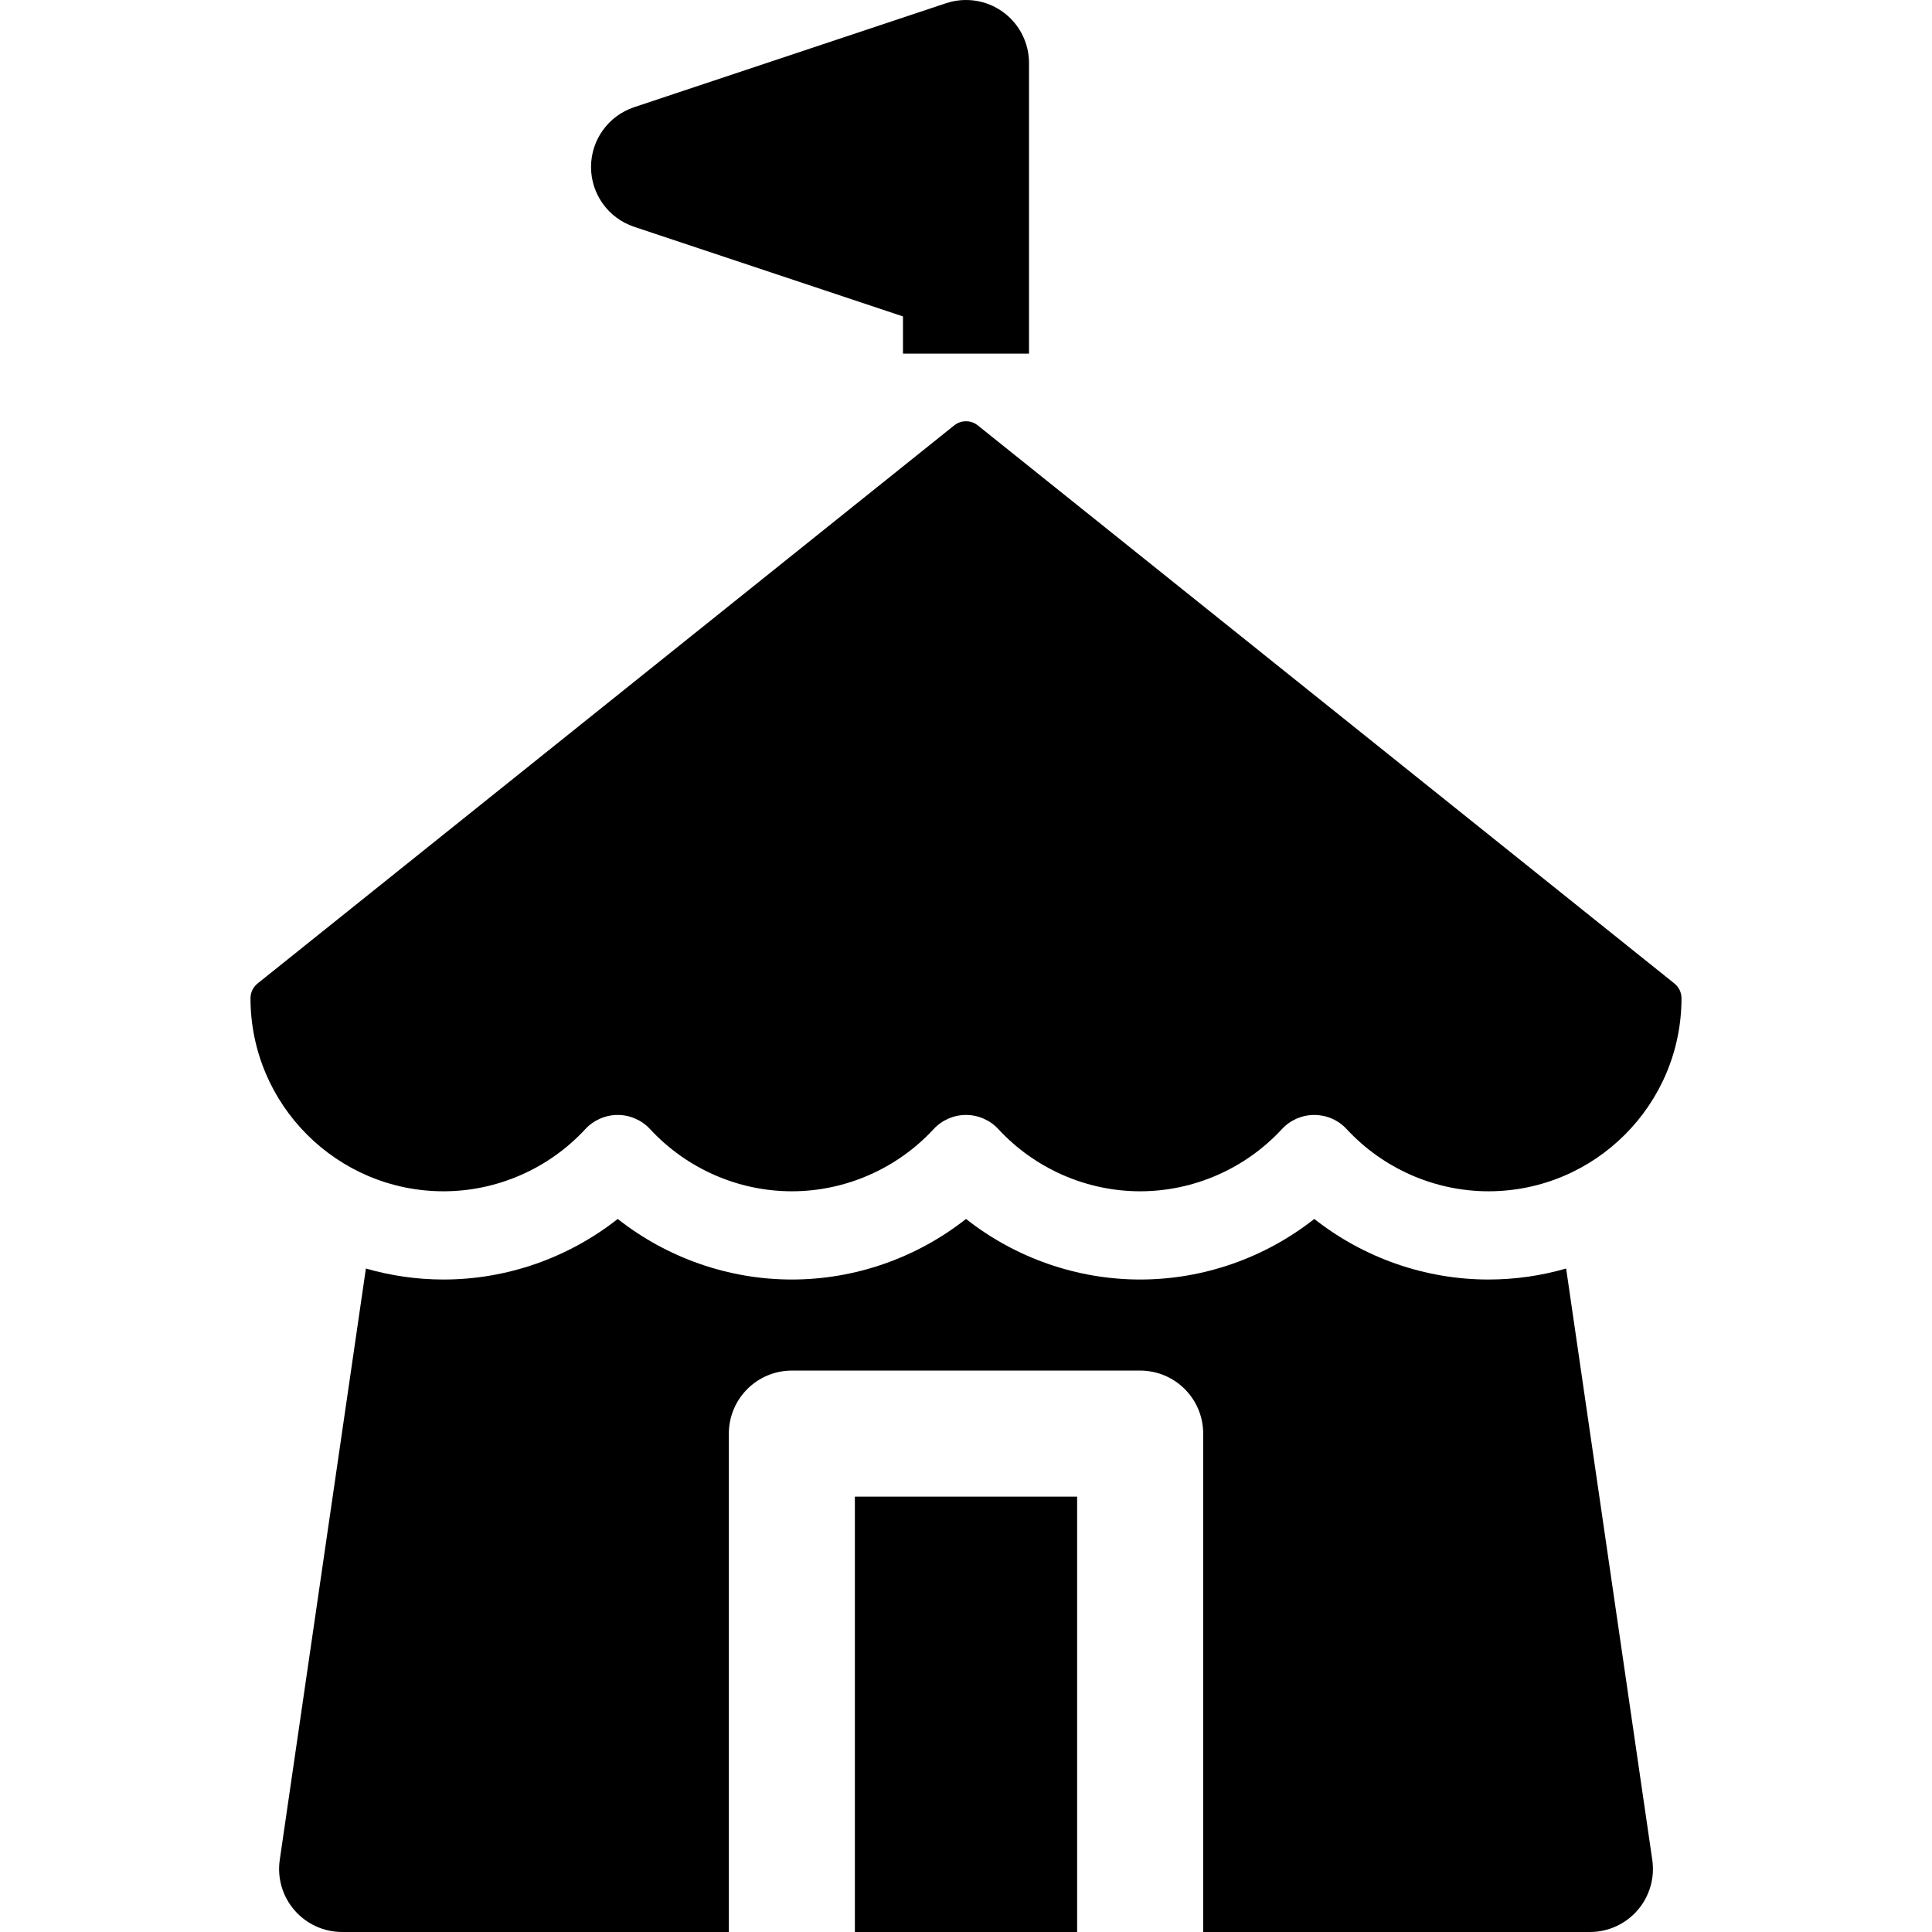
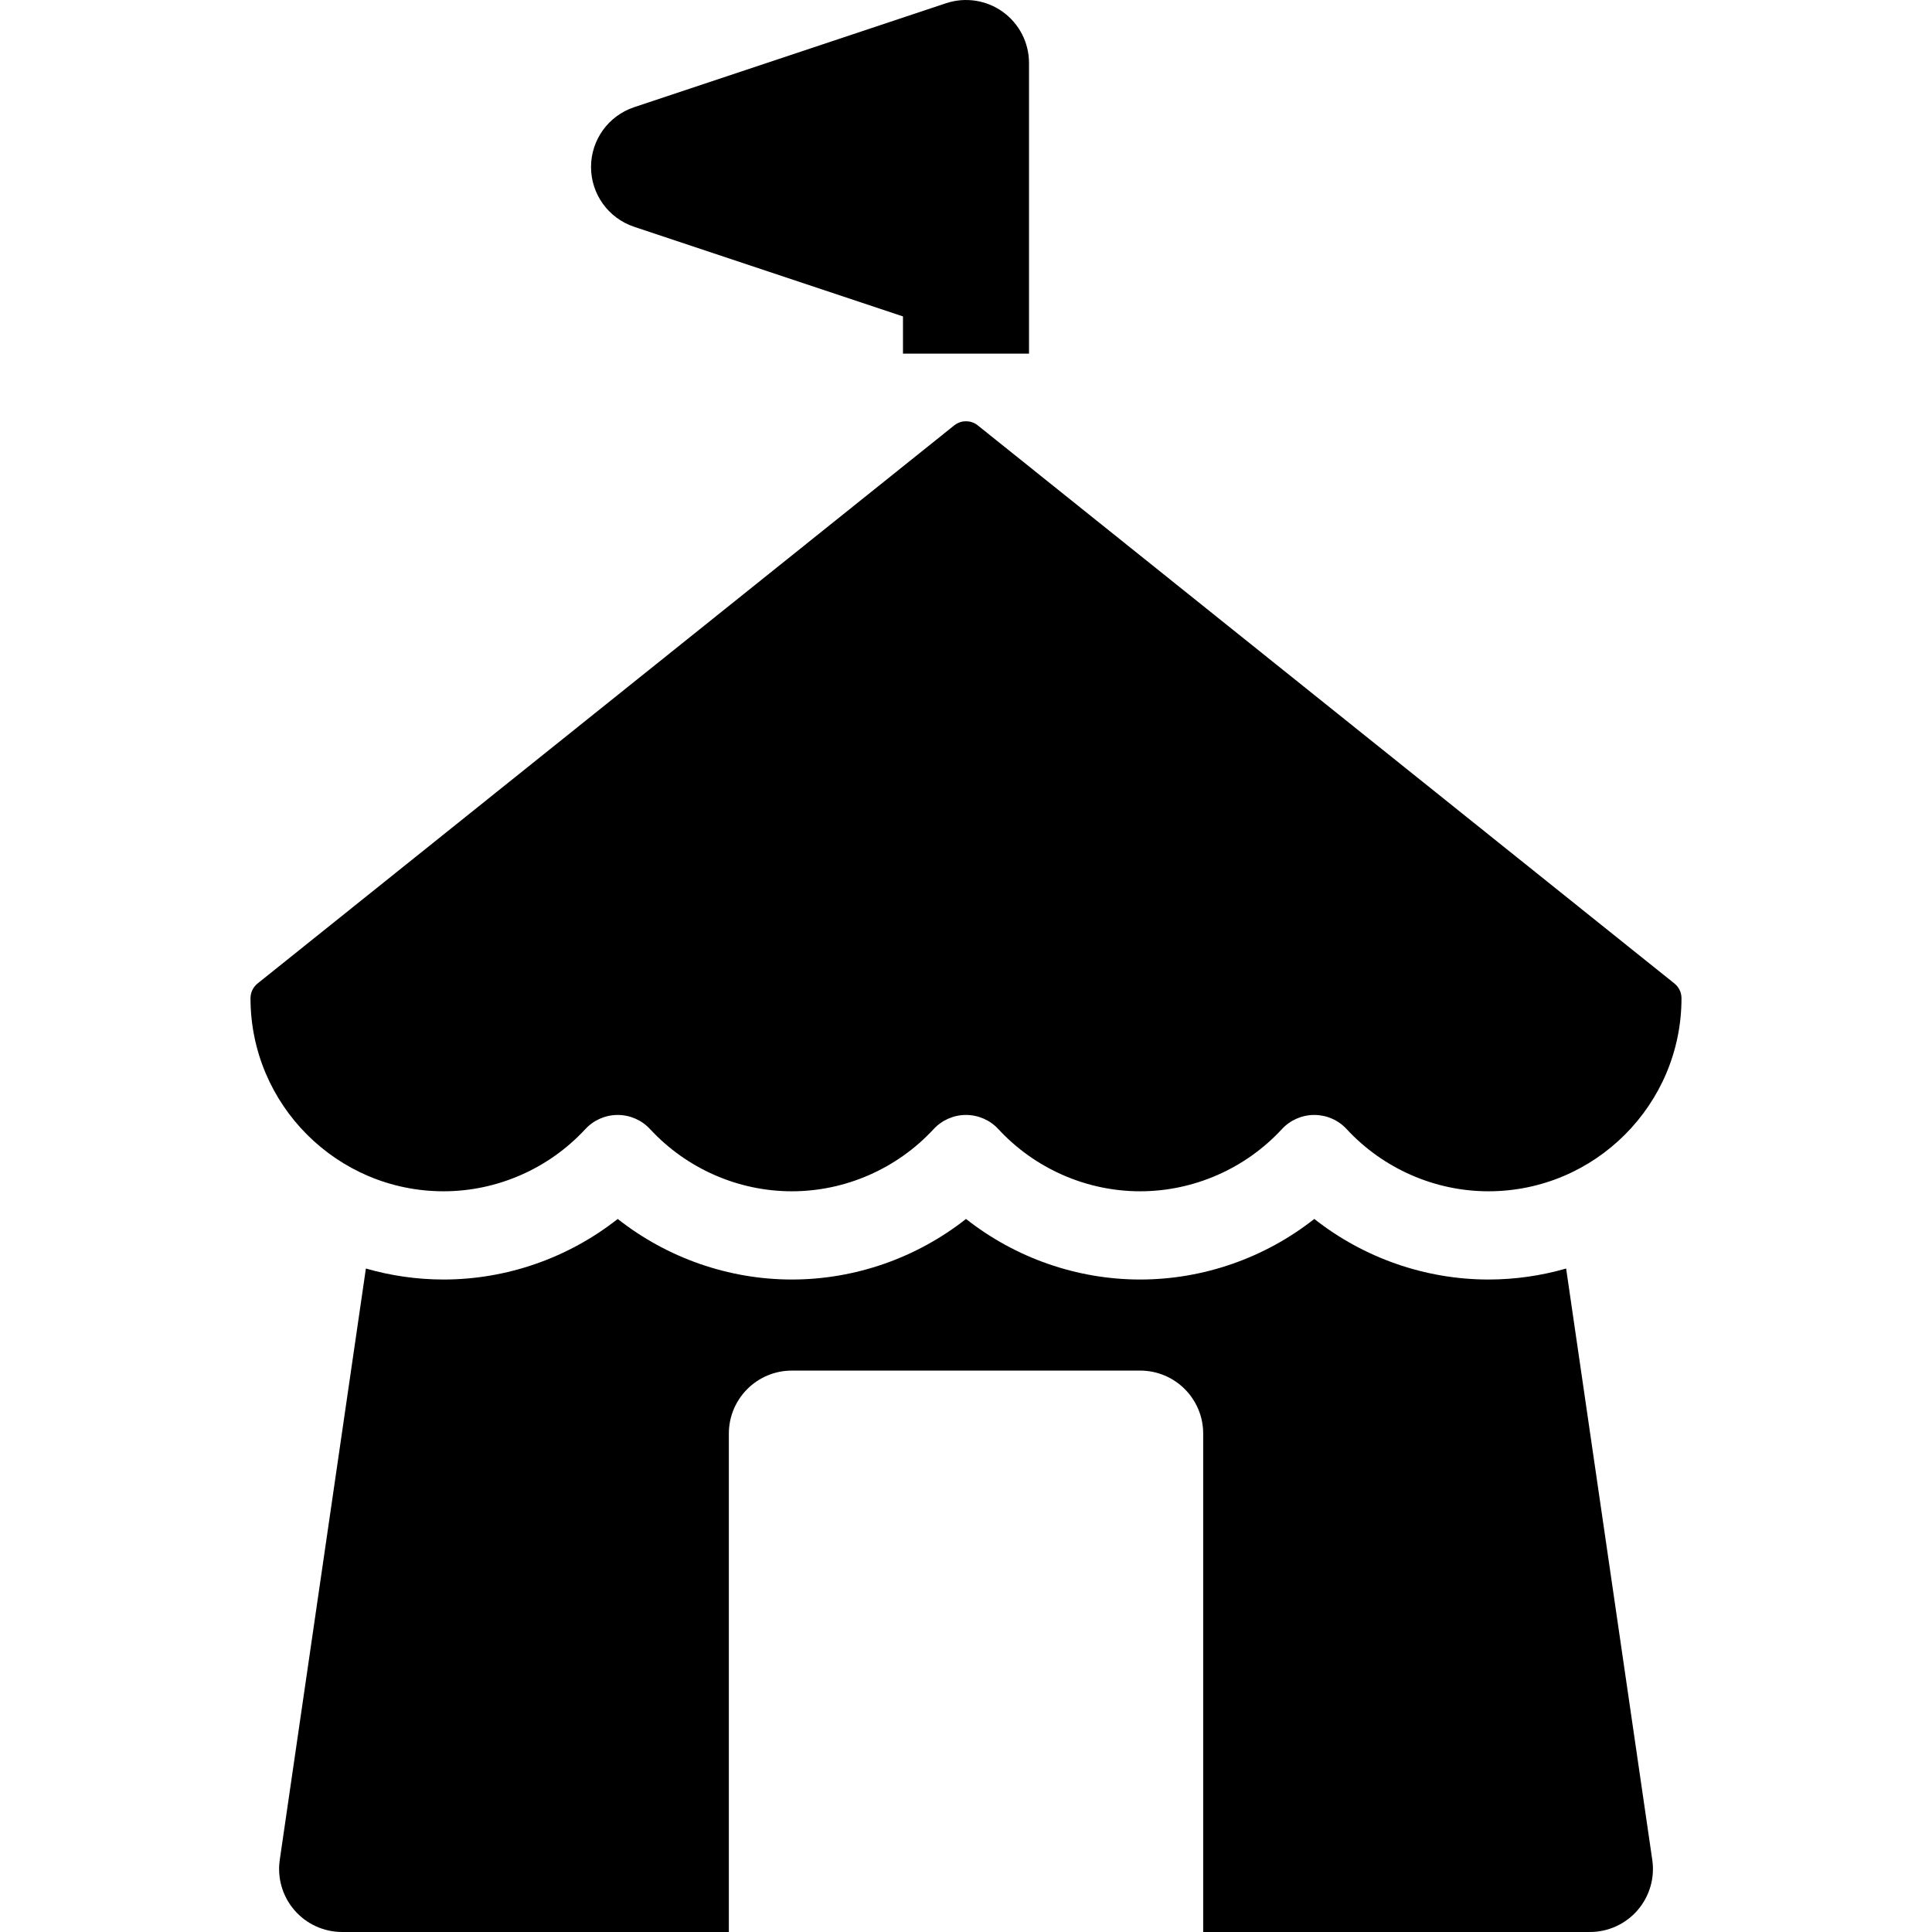
<svg xmlns="http://www.w3.org/2000/svg" version="1.1" id="Capa_1" x="0px" y="0px" viewBox="0 0 297 297" style="enable-background:new 0 0 297 297;" xml:space="preserve">
  <g>
    <path d="M228.815,183.133c16.363,0,29.676-13.313,29.676-29.677c0-0.887-0.397-1.714-1.09-2.27L150.316,65.397   c-0.658-0.527-1.351-0.638-1.816-0.638s-1.158,0.11-1.816,0.638L39.599,151.186c-0.692,0.556-1.09,1.383-1.09,2.27   c0,16.364,13.313,29.677,29.678,29.677c8.236,0,16.179-3.482,21.791-9.555c1.284-1.389,3.089-2.18,4.98-2.18   c1.891,0,3.696,0.791,4.979,2.18c5.612,6.072,13.555,9.555,21.791,9.555c8.237,0,16.179-3.482,21.791-9.555   c1.284-1.389,3.089-2.18,4.98-2.18s3.696,0.791,4.98,2.18c5.612,6.072,13.554,9.555,21.791,9.555   c8.235,0,16.178-3.482,21.791-9.555c1.283-1.389,3.089-2.18,4.979-2.18c1.892,0,3.697,0.789,4.98,2.179   C212.637,179.649,220.58,183.133,228.815,183.133z" />
-     <path d="M158.187,9.687c0-3.114-1.496-6.038-4.023-7.859c-2.526-1.82-5.773-2.314-8.728-1.332L97.481,16.481   c-3.956,1.318-6.624,5.021-6.624,9.191c0,4.17,2.668,7.872,6.624,9.19l41.331,13.777v5.726h19.375V9.687z" />
+     <path d="M158.187,9.687c0-3.114-1.496-6.038-4.023-7.859c-2.526-1.82-5.773-2.314-8.728-1.332L97.481,16.481   c-3.956,1.318-6.624,5.021-6.624,9.191c0,4.17,2.668,7.872,6.624,9.19l41.331,13.777v5.726h19.375V9.687" />
    <path d="M240.756,195.006c-3.796,1.093-7.798,1.69-11.941,1.69c-9.737,0-19.188-3.335-26.773-9.312   c-7.583,5.977-17.035,9.312-26.77,9.312c-9.737,0-19.188-3.335-26.771-9.311c-7.584,5.976-17.034,9.311-26.771,9.311   c-9.736,0-19.187-3.335-26.771-9.311c-7.584,5.976-17.034,9.311-26.771,9.311c-4.143,0-8.147-0.598-11.942-1.69l-13.24,90.909   c-0.406,2.784,0.419,5.606,2.259,7.734c1.841,2.128,4.515,3.35,7.328,3.35h59.45v-76.615c0-5.35,4.338-9.688,9.688-9.688h53.543   c5.35,0,9.688,4.338,9.688,9.688V297h59.451c2.813,0,5.487-1.222,7.327-3.35c1.84-2.128,2.665-4.95,2.259-7.734L240.756,195.006z" />
-     <rect x="131.417" y="230.072" width="34.166" height="66.928" />
  </g>
  <g>
</g>
  <g>
</g>
  <g>
</g>
  <g>
</g>
  <g>
</g>
  <g>
</g>
  <g>
</g>
  <g>
</g>
  <g>
</g>
  <g>
</g>
  <g>
</g>
  <g>
</g>
  <g>
</g>
  <g>
</g>
  <g>
</g>
</svg>